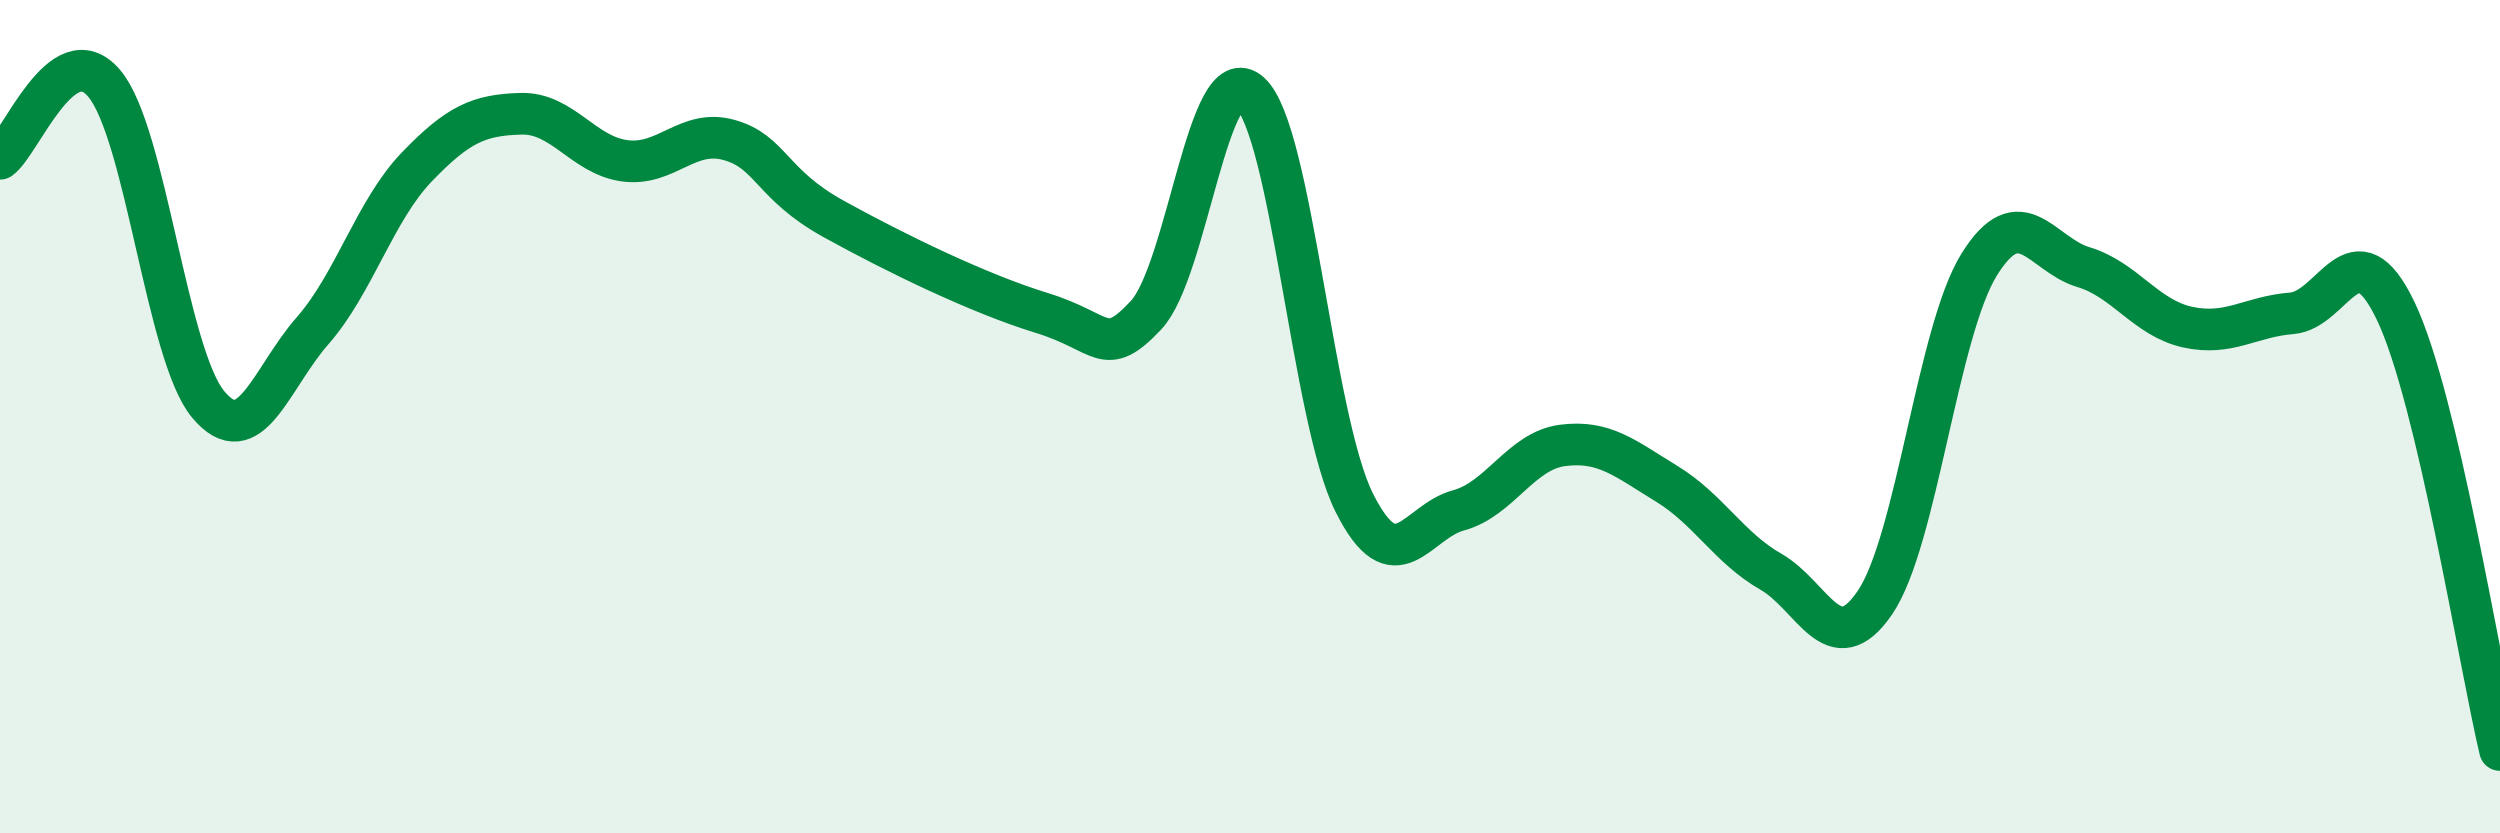
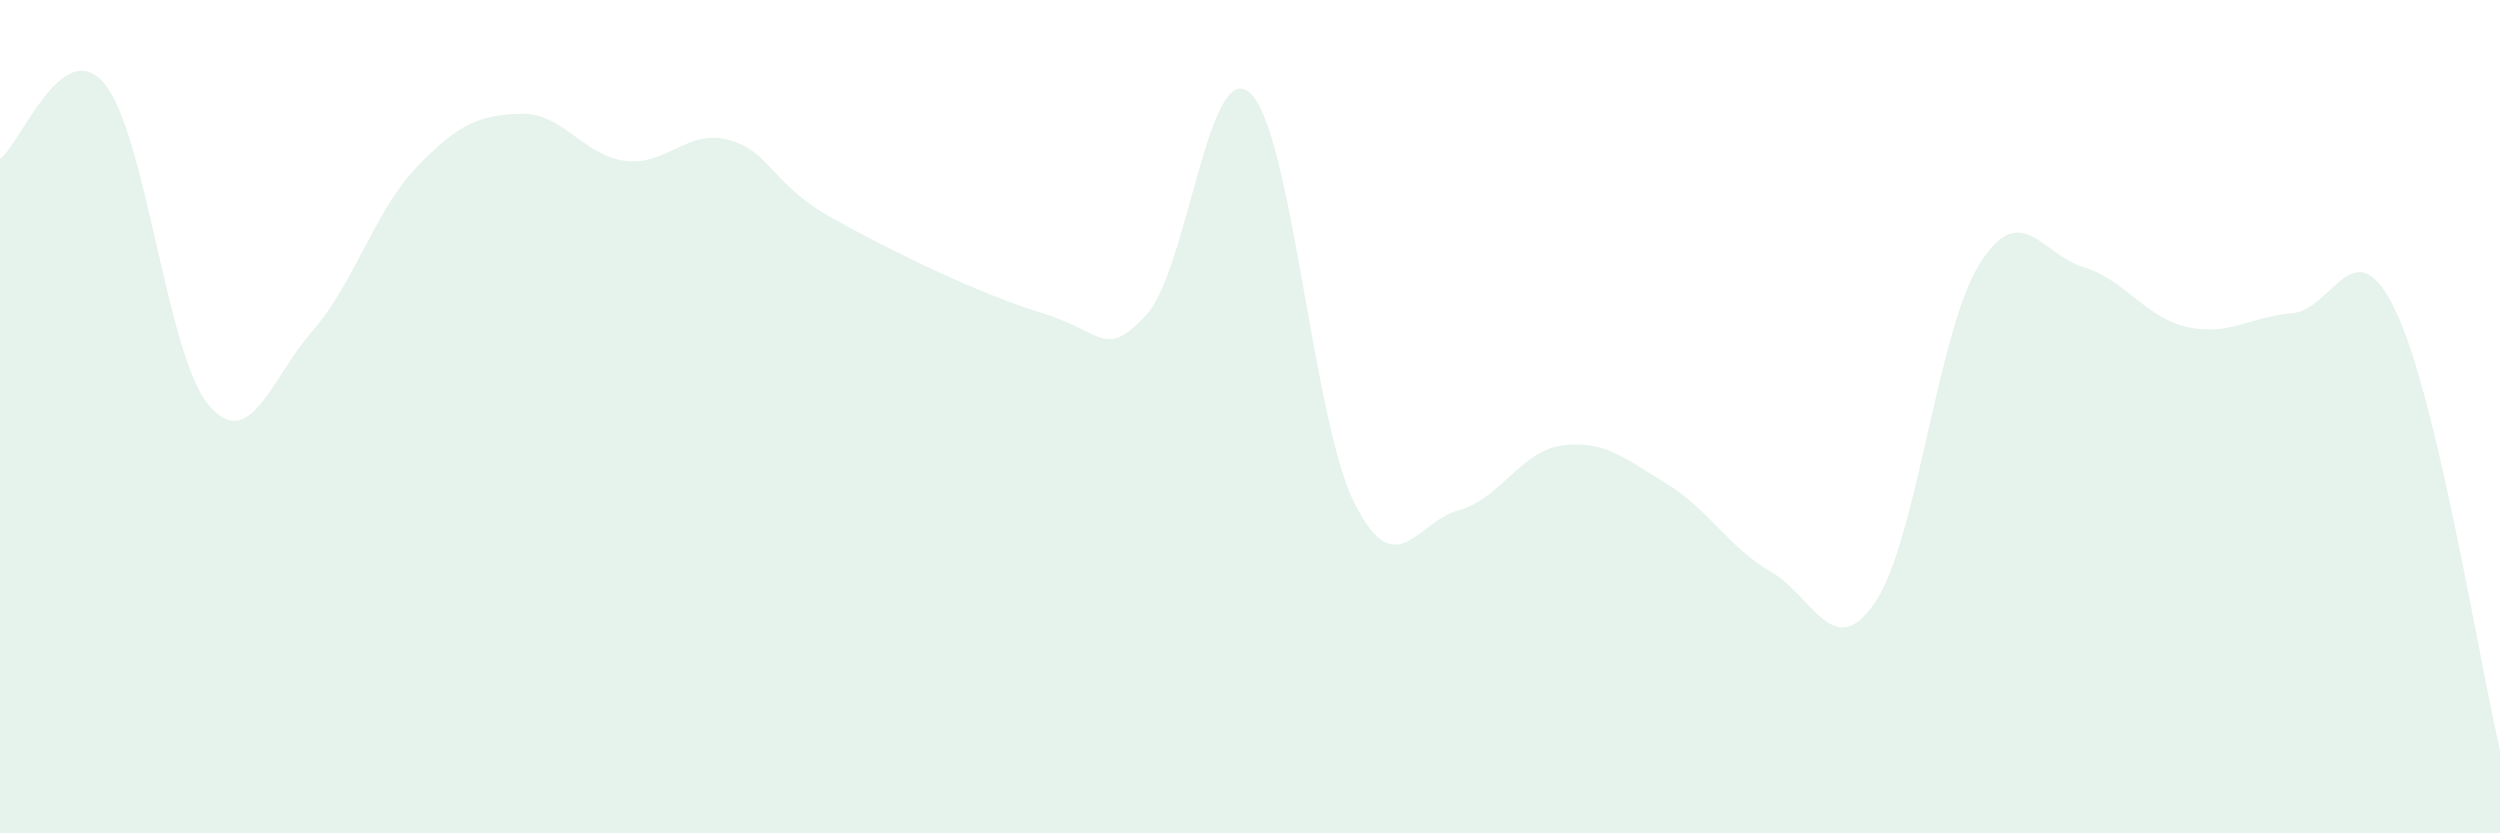
<svg xmlns="http://www.w3.org/2000/svg" width="60" height="20" viewBox="0 0 60 20">
  <path d="M 0,3.81 C 0.5,3.45 1.5,0.82 2.5,2 C 3.5,3.18 4,8.52 5,9.71 C 6,10.9 6.5,9.08 7.5,7.94 C 8.5,6.8 9,5.05 10,4.01 C 11,2.97 11.5,2.76 12.5,2.73 C 13.5,2.7 14,3.73 15,3.86 C 16,3.99 16.5,3.08 17.5,3.36 C 18.5,3.64 18.5,4.42 20,5.25 C 21.5,6.08 23.5,7.05 25,7.51 C 26.5,7.97 26.5,8.63 27.5,7.57 C 28.5,6.51 29,1.33 30,2.23 C 31,3.13 31.5,10.06 32.5,12.06 C 33.5,14.06 34,12.52 35,12.25 C 36,11.98 36.5,10.82 37.5,10.69 C 38.5,10.56 39,11 40,11.61 C 41,12.22 41.5,13.15 42.5,13.72 C 43.5,14.29 44,15.93 45,14.46 C 46,12.99 46.5,7.96 47.5,6.35 C 48.5,4.74 49,6.11 50,6.41 C 51,6.71 51.5,7.63 52.5,7.85 C 53.5,8.07 54,7.6 55,7.52 C 56,7.44 56.5,5.37 57.5,7.47 C 58.5,9.57 59.5,15.89 60,18L60 20L0 20Z" fill="#008740" opacity="0.1" stroke-linecap="round" stroke-linejoin="round" />
-   <path d="M 0,3.81 C 0.5,3.45 1.5,0.82 2.5,2 C 3.5,3.18 4,8.52 5,9.71 C 6,10.9 6.5,9.08 7.5,7.94 C 8.5,6.8 9,5.05 10,4.01 C 11,2.97 11.5,2.76 12.5,2.73 C 13.5,2.7 14,3.73 15,3.86 C 16,3.99 16.5,3.08 17.5,3.36 C 18.5,3.64 18.5,4.42 20,5.25 C 21.5,6.08 23.5,7.05 25,7.51 C 26.5,7.97 26.5,8.63 27.5,7.57 C 28.5,6.51 29,1.33 30,2.23 C 31,3.13 31.5,10.06 32.5,12.06 C 33.5,14.06 34,12.52 35,12.25 C 36,11.98 36.5,10.82 37.5,10.69 C 38.5,10.56 39,11 40,11.61 C 41,12.22 41.5,13.15 42.5,13.72 C 43.5,14.29 44,15.93 45,14.46 C 46,12.99 46.5,7.96 47.5,6.35 C 48.5,4.74 49,6.11 50,6.41 C 51,6.71 51.5,7.63 52.5,7.85 C 53.5,8.07 54,7.6 55,7.52 C 56,7.44 56.5,5.37 57.5,7.47 C 58.5,9.57 59.5,15.89 60,18" stroke="#008740" stroke-width="1" fill="none" stroke-linecap="round" stroke-linejoin="round" />
</svg>